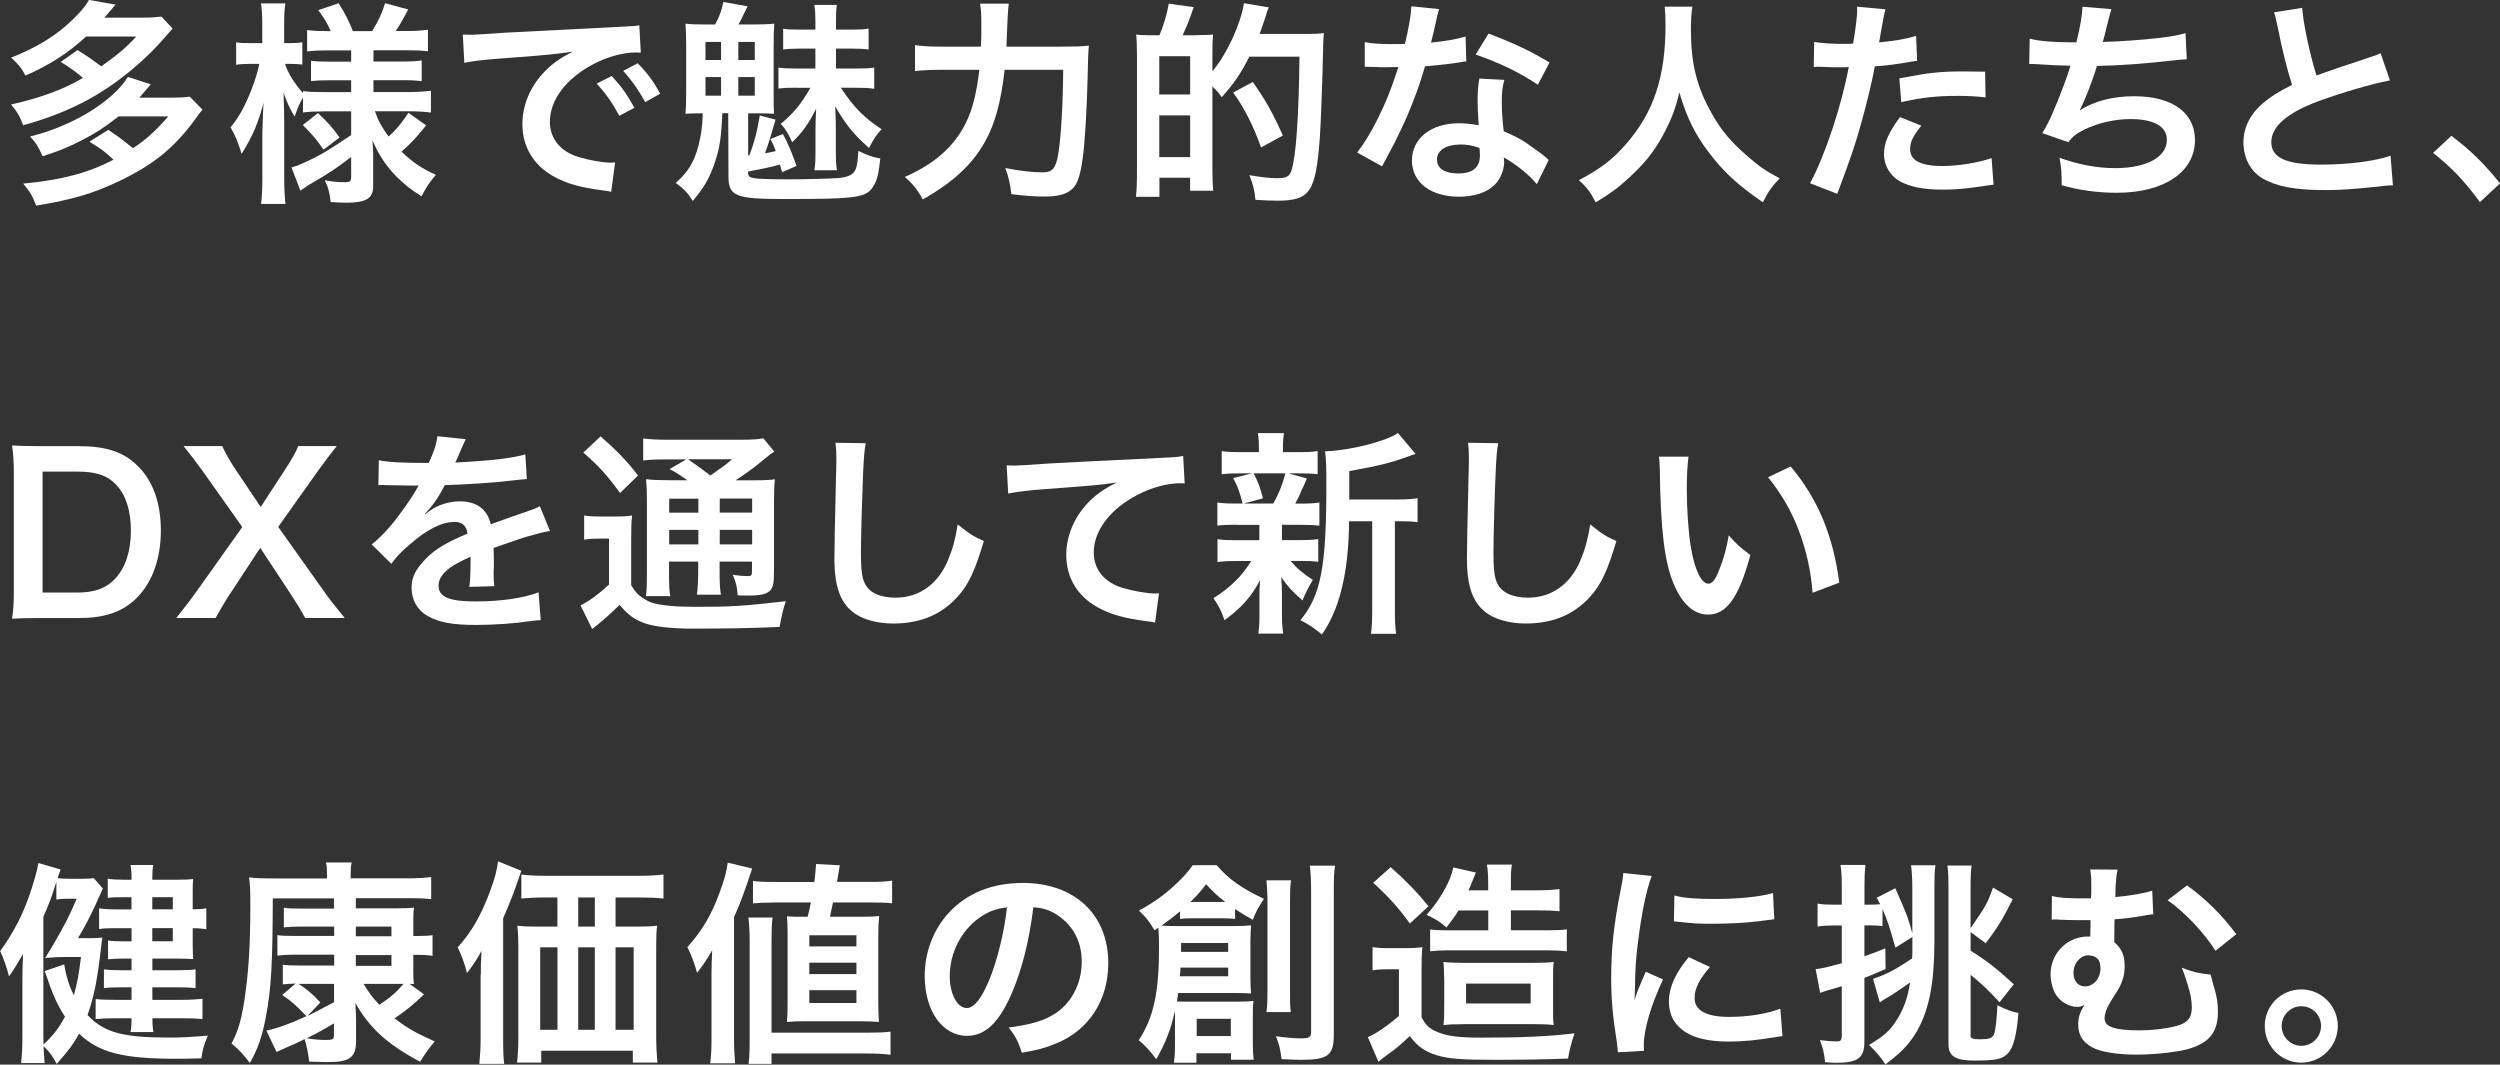
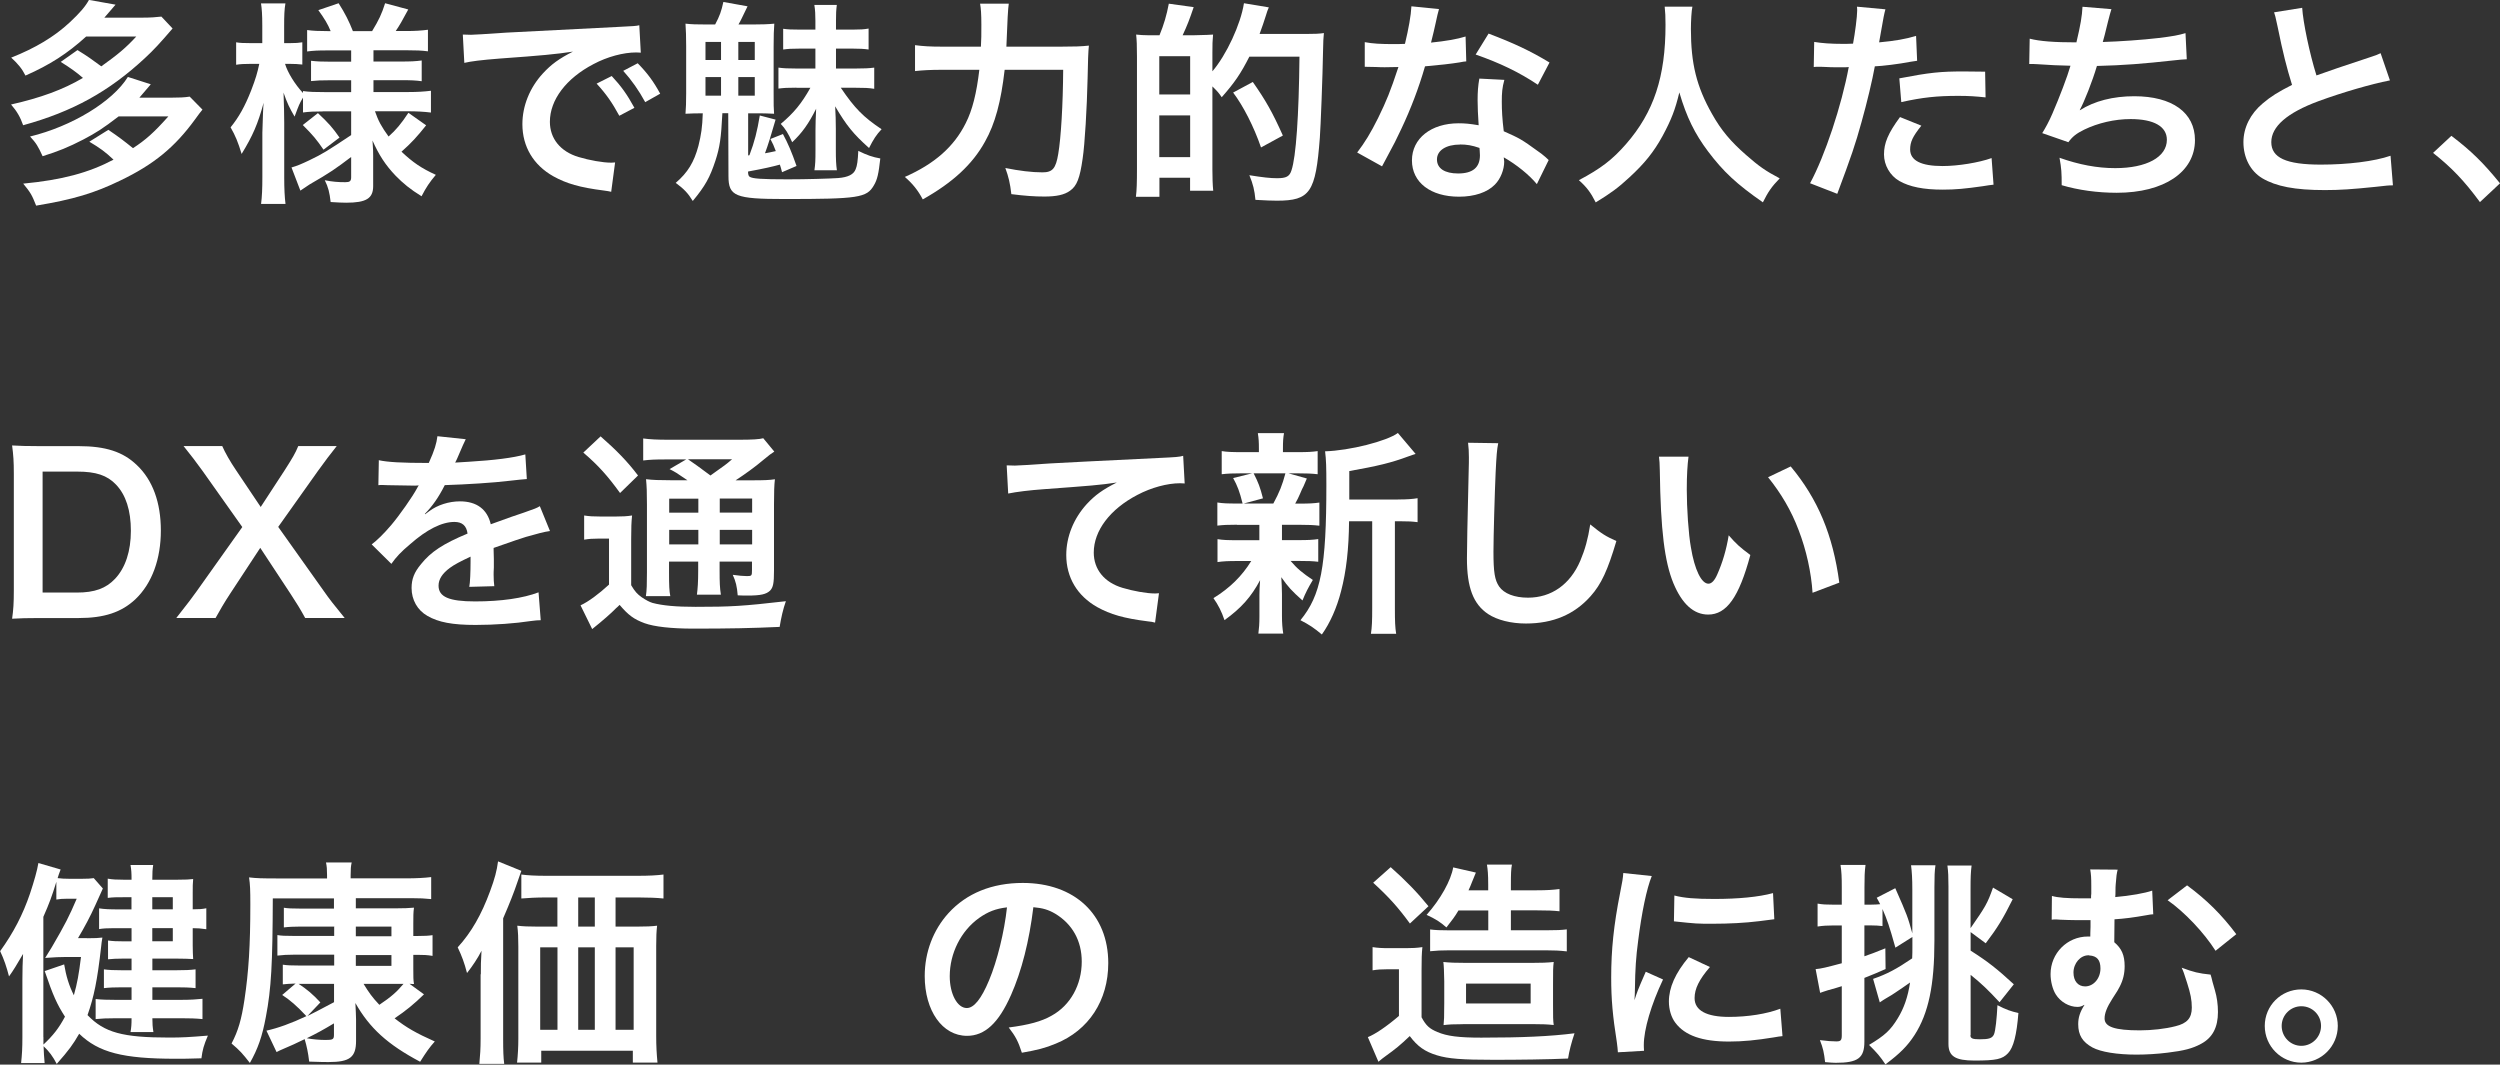
<svg xmlns="http://www.w3.org/2000/svg" id="_レイヤー_1" data-name="レイヤー 1" viewBox="0 0 332.75 141.7">
  <rect x="0" y="0" width="332.75" height="141.7" fill="#333333" stroke="none" />
  <defs>
    <style>
      .cls-1 {
        fill: #fff;
        stroke-width: 0px;
      }
    </style>
  </defs>
  <path class="cls-1" d="m10.32,6.67c1.32.81,1.96,1.27,3.16,2.16,2.21-1.58,3.25-2.44,4.66-3.97h-6.67c-2.5,2.27-4.83,3.77-8.08,5.2-.46-.92-1.01-1.58-1.9-2.39,3.22-1.27,5.75-2.79,7.79-4.69,1.35-1.26,2.07-2.1,2.56-2.99l3.54.63c-.75.89-.89,1.04-1.49,1.73h5.03c1.12,0,1.87-.06,2.56-.14l1.49,1.58c-1.67,1.95-2.5,2.85-3.71,3.97-4.77,4.43-9.6,7.1-16.18,8.91-.37-1.06-.83-1.87-1.61-2.76,3.94-.89,6.93-1.98,9.57-3.54-.86-.75-1.7-1.35-2.96-2.13l2.24-1.58Zm5.46,8.83c-2.1,1.61-2.96,2.16-4.71,3.08-1.96,1.01-3.28,1.55-5.4,2.21-.6-1.32-.86-1.75-1.67-2.62,5.55-1.35,10.98-4.63,13.02-7.93l3.05.98c-.75.89-.89,1.06-1.52,1.78h4.17c1.12,0,1.84-.03,2.53-.14l1.7,1.73c-.37.46-.43.52-.98,1.29-2.7,3.71-5.49,6.01-9.98,8.16-3.45,1.67-6.21,2.5-11.18,3.33-.55-1.41-.75-1.75-1.72-2.93,5.15-.49,8.71-1.44,12.02-3.19-1.12-1.06-1.81-1.55-3.22-2.39l2.53-1.58c1.44.98,2.04,1.44,3.28,2.44,1.67-1.09,2.76-2.04,4.71-4.23h-6.61Z" />
  <path class="cls-1" d="m42.98,14.83c-1.09,0-1.84.03-2.65.14v-1.98c-.49.83-.52.92-1.12,2.53-.66-1.12-1.01-1.84-1.47-3.19.06,1.75.09,3.16.09,4v7.3c0,1.5.06,2.62.17,3.51h-3.25c.12-.92.17-2.07.17-3.51v-5.95c.06-2.16.11-3.51.17-4-.78,2.85-1.44,4.37-2.93,6.81-.46-1.52-.83-2.44-1.47-3.54,1.12-1.38,1.9-2.79,2.73-4.89.63-1.64.83-2.36,1.09-3.56h-1.15c-.86,0-1.41.03-1.93.12v-2.99c.49.09,1.01.11,1.93.11h1.55v-2.3c0-1.49-.06-2.27-.17-2.99h3.25c-.14.81-.17,1.61-.17,2.99v2.3h.78c.78,0,1.12-.03,1.64-.11v2.96c-.55-.06-1.01-.09-1.67-.09h-.63c.34,1.15,1.32,2.73,2.39,3.88v-.26c.81.12,1.64.14,2.93.14h3.48v-1.58h-2.64c-1.5,0-1.84.03-2.7.11v-2.7c.83.09,1.29.12,2.64.12h2.7v-1.5h-3.13c-1.32,0-1.9.03-2.73.14v-2.85c.83.11,1.55.14,2.73.14h.4c-.37-.92-.83-1.67-1.64-2.79l2.7-.92c.86,1.35,1.38,2.39,1.9,3.71h2.56c.92-1.52,1.27-2.27,1.73-3.71l3.08.83c-.75,1.41-1.21,2.21-1.67,2.87h1.41c1.18,0,2.04-.06,2.88-.17v2.87c-.86-.11-1.58-.14-2.85-.14h-4.4v1.5h3.54c1.44,0,2.04-.03,2.88-.14v2.76c-.83-.11-1.38-.14-2.88-.14h-3.54v1.58h4.66c1.18,0,2.13-.06,2.99-.17v2.9c-.95-.12-1.95-.17-2.99-.17h-4.46c.46,1.32.86,2.04,1.81,3.36.98-.86,1.72-1.75,2.64-3.16l2.36,1.67c-1.21,1.52-1.95,2.33-3.28,3.51,1.5,1.41,2.62,2.19,4.57,3.08-.83.98-1.29,1.67-1.9,2.85-1.5-.92-2.47-1.73-3.45-2.73-1.35-1.41-2.24-2.79-3.08-4.69.09,1.29.09,1.52.09,2.07v4c0,1.64-.92,2.21-3.59,2.21-.43,0-1.24-.03-2.07-.09-.14-1.26-.32-1.98-.78-2.9,1.03.2,1.75.26,2.73.26.6,0,.78-.14.78-.66v-2.7c-2.04,1.55-2.82,2.1-5.52,3.65-.23.14-.8.55-1.24.83l-1.18-3.08c.8-.23,1.32-.46,2.36-.95,1.84-.89,2.3-1.18,5.58-3.36v-3.16h-3.77Zm-.66.23c1.41,1.32,1.95,1.93,2.87,3.25l-2.13,1.61c-.95-1.38-1.38-1.9-2.76-3.28l2.01-1.58Z" />
  <path class="cls-1" d="m61.61,4.6c.63.03.95.03,1.09.03q.52,0,4.74-.29c2.1-.11,7.01-.37,14.69-.75,2.36-.12,2.5-.12,2.96-.23l.2,3.65q-.32-.03-.6-.03c-1.72,0-3.85.57-5.69,1.55-3.65,1.9-5.81,4.77-5.81,7.68,0,2.24,1.41,3.97,3.82,4.69,1.41.43,3.25.75,4.28.75.03,0,.29,0,.58-.03l-.52,3.91c-.37-.09-.43-.09-.98-.17-3.16-.4-4.97-.92-6.73-1.9-2.64-1.49-4.11-3.94-4.11-6.93,0-2.44.98-4.86,2.73-6.76,1.09-1.18,2.13-1.96,4-2.9-2.33.35-4.11.52-9.69.92-2.56.2-3.88.37-4.77.58l-.2-3.77Zm19.81,5.52c1.26,1.35,2.04,2.44,3.02,4.23l-2.01,1.06c-.95-1.75-1.75-2.9-3.02-4.28l2.01-1.01Zm4.46,3.48c-.86-1.58-1.81-2.93-2.93-4.17l1.93-1.01c1.29,1.32,2.1,2.41,2.99,4.05l-1.98,1.12Z" />
  <path class="cls-1" d="m95.19,3.25c.6-1.12.83-1.78,1.09-2.99l3.22.58q-.4.8-.81,1.67c-.14.26-.2.43-.4.75h1.81c1.21,0,2.16-.03,2.96-.11-.06.86-.09,1.52-.09,3.02v6.24c0,1.47,0,2.04.06,2.73-.66-.03-1.29-.06-1.95-.06h-1.5v5.61l.17-.03c.69-1.81,1.03-3.19,1.38-5.29l2.1.55c-.52,1.84-1.03,3.48-1.41,4.48.46-.09.72-.12,1.44-.29-.32-.83-.34-.89-.72-1.61l1.67-.66c.69,1.29,1.15,2.36,1.81,4.25l-1.93.83c-.09-.4-.2-.75-.29-1.01-.95.26-2.04.52-4.23.92v.17c.03.32.09.43.2.52.37.26,1.55.35,5.09.35,2.44,0,5.52-.09,6.7-.17,1.35-.11,2.07-.49,2.33-1.18.2-.46.29-1.15.35-2.44,1.18.58,1.9.83,2.93,1.01-.23,2.07-.4,2.82-.86,3.59-.95,1.64-2.04,1.81-11.9,1.81-6.55,0-7.45-.37-7.45-3.05l-.03-8.37h-.78c-.17,3.33-.34,4.51-.92,6.3-.75,2.27-1.35,3.36-3.02,5.38-.63-1.03-1.15-1.58-2.27-2.41,1.61-1.38,2.44-2.76,3.02-4.92.37-1.5.52-2.47.58-4.34-1.04,0-1.55.03-2.3.06.06-.81.09-1.44.09-2.73v-6.27c0-1.29-.03-2.04-.09-2.99.83.09,1.41.11,2.87.11h1.06Zm-1.29,4.74h2.07v-2.41h-2.07v2.41Zm0,4.74h2.07v-2.47h-2.07v2.47Zm4.37-4.74h2.19v-2.41h-2.19v2.41Zm0,4.74h2.19v-2.47h-2.19v2.47Zm7.73-1.06c-1.24,0-1.64.03-2.39.12v-2.79c.69.09,1.21.12,2.39.12h2.53v-2.65h-2.1c-1.12,0-1.5.03-2.19.12v-2.76c.63.09,1.12.11,2.19.11h2.1v-1.15c0-.86-.03-1.44-.14-2.13h2.99c-.09.69-.11,1.21-.11,2.07v1.21h2.27c.95,0,1.47-.03,2.07-.14v2.79c-.6-.09-1.24-.12-2.1-.12h-2.24v2.65h2.62c1.15,0,1.78-.03,2.47-.12v2.82c-.75-.12-1.32-.14-2.47-.14h-1.98c1.87,2.76,3.02,3.91,5.43,5.52-.69.72-1.09,1.35-1.67,2.5-2.1-1.87-3.02-3.02-4.51-5.55.06.92.09,2.16.09,3.02v2.76c0,1.26.03,1.98.14,2.73h-2.99c.12-.86.14-1.29.14-2.67v-2.59c0-.63.03-2.01.09-2.93-1.01,2.01-1.87,3.22-3.19,4.46-.52-1.18-.92-1.81-1.52-2.44,1.75-1.47,2.76-2.7,3.94-4.8h-1.84Z" />
  <path class="cls-1" d="m141.22,6.21c1.72,0,2.73-.03,3.71-.14q-.12,1.12-.17,4.34c-.09,3.94-.37,8.8-.66,10.69-.37,2.64-.78,3.65-1.67,4.28-.75.55-1.81.78-3.42.78-1.32,0-2.59-.09-4.4-.32-.17-1.47-.37-2.3-.8-3.48,1.84.37,3.51.58,4.94.58,1.35,0,1.78-.52,2.1-2.44.37-2.16.63-6.61.66-11.21h-7.79c-.49,4.25-1.26,7.16-2.62,9.57-1.67,3.02-4.28,5.43-8.28,7.68-.63-1.21-1.38-2.13-2.39-2.99,3.94-1.73,6.55-4.02,8.11-7.16.89-1.75,1.44-3.97,1.81-7.1h-5c-1.47,0-2.59.06-3.56.17v-3.45c1.04.14,2.01.2,3.65.2h5.12c.06-1.15.06-1.44.06-2.93,0-1.38-.06-2.21-.17-2.79h3.82q-.14.75-.32,5.72h7.27Z" />
  <path class="cls-1" d="m154.33,4.69c.58-1.41.95-2.67,1.24-4.2l3.31.46c-.58,1.7-.83,2.36-1.47,3.74h1.58c1.41-.03,2.24-.06,2.47-.09q-.03.23-.06.86c0,.06-.03.14-.03,1.61v2.42c1.87-2.18,3.77-6.27,4.2-9.06l3.31.55c-.17.4-.23.55-.4,1.12-.12.43-.58,1.75-.83,2.42h6.12c1.18,0,1.87-.03,2.44-.12q-.09.75-.11,2.27c-.06,3.56-.32,10.21-.43,11.67-.55,7.27-1.29,8.37-5.72,8.37-.69,0-1.41-.03-2.85-.11-.12-1.29-.32-2.1-.81-3.28,1.81.29,2.79.4,3.68.4,1.24,0,1.67-.23,1.93-1.06.6-1.78.98-7.22,1.06-15.12h-6.67c-1.12,2.21-1.95,3.45-3.68,5.4-.43-.63-.52-.72-1.24-1.44v11.04c0,1.06.03,2.04.11,2.85h-3.08v-1.73h-4.08v2.53h-3.13c.11-.86.14-1.93.14-3.71V7.53c0-1.52-.03-2.18-.11-2.93.49.06,1.06.09,1.52.09h1.58Zm-.03,7.88h4.11v-5.09h-4.11v5.09Zm0,8.34h4.11v-5.55h-4.11v5.55Zm13.54-1.29c-.95-2.76-2.36-5.52-3.71-7.3l2.62-1.41c1.73,2.47,2.62,4.05,4,7.13l-2.9,1.58Z" />
  <path class="cls-1" d="m191.53,1.21q-.17.55-.46,1.93c-.14.69-.29,1.26-.6,2.53,1.98-.2,3.48-.46,4.6-.81l.09,3.31c-.32.03-.37.03-.92.14-1.03.17-2.79.37-4.57.52-.83,2.87-1.87,5.61-3.16,8.34-.66,1.41-.92,1.93-2.01,3.94q-.37.69-.55,1.03l-3.31-1.84c1.01-1.32,1.81-2.62,2.79-4.6,1.12-2.3,1.61-3.48,2.7-6.78-1.29.03-1.47.03-1.81.03-.37,0-.55,0-1.15-.03l-1.52-.03v-3.28c1.03.2,2.13.26,3.88.26.34,0,.83,0,1.47-.03.49-2.04.8-3.77.86-5l3.68.37Zm13.02,23.29c-1.03-1.24-2.7-2.59-4.4-3.56.03.26.06.46.06.58,0,1.06-.49,2.3-1.24,3.05-1.01,1.04-2.73,1.61-4.77,1.61-3.79,0-6.27-1.9-6.27-4.83s2.56-4.94,6.21-4.94c.86,0,1.47.06,2.67.26-.09-1.32-.14-2.44-.14-3.31,0-1.12.06-1.95.23-2.9l3.33.17c-.29,1.06-.34,1.73-.34,2.9s.06,2.3.26,3.94c2.07.92,2.36,1.06,4.54,2.65.43.29.55.4,1.01.78q.23.23.43.4l-1.58,3.22Zm-10.21-5.26c-1.87,0-3.08.78-3.08,1.98s1.03,1.87,2.82,1.87c1.95,0,2.9-.81,2.9-2.42,0-.29-.06-.98-.06-.98-1.01-.35-1.7-.46-2.59-.46Zm10.35-7.96c-2.5-1.67-5.06-2.9-8.28-4.02l1.72-2.79c3.39,1.29,5.55,2.3,8.11,3.85l-1.55,2.96Z" />
  <path class="cls-1" d="m225.26.89c-.12.49-.2,1.93-.2,2.96,0,4.63.75,7.68,2.82,11.33,1.21,2.16,2.5,3.68,4.54,5.46,1.7,1.49,2.56,2.1,4.46,3.1-1.09,1.12-1.55,1.81-2.24,3.19-3.51-2.44-5.26-4.08-7.3-6.78-1.75-2.33-2.85-4.54-3.82-7.85-.55,2.3-1.06,3.62-2.24,5.81-1.15,2.1-2.39,3.65-4.43,5.52-1.49,1.38-2.44,2.07-4.46,3.31-.66-1.32-1.21-2.04-2.24-2.96,2.93-1.55,4.46-2.73,6.27-4.8,3.71-4.25,5.26-8.97,5.26-15.87,0-1.12-.03-1.64-.11-2.42h3.71Z" />
  <path class="cls-1" d="m241.47,5.58c1.04.17,2.19.26,3.85.26.35,0,.66,0,1.32-.03.26-1.38.55-3.59.55-4.4,0-.11,0-.29-.03-.52l3.79.35q-.2.66-.55,2.76c-.14.8-.17.98-.29,1.64,2.13-.2,3.48-.43,4.92-.86l.14,3.31q-.23.03-.92.14c-1.47.29-3.77.57-4.71.6-.32,1.78-1.04,4.83-1.78,7.45-.83,2.99-1.32,4.43-3.22,9.52l-3.62-1.41c1.98-3.65,4.2-10.35,5.15-15.47-.2.03-.32.03-.37.03h-1.67c-.14,0-.43,0-.92-.03-.52-.03-.92-.03-1.15-.03-.14,0-.29,0-.55.03l.06-3.33Zm14.26,11.15c-1.15,1.44-1.49,2.16-1.49,3.16,0,1.47,1.44,2.21,4.31,2.21,2.1,0,4.86-.46,6.53-1.06l.26,3.54c-.52.06-.75.09-1.41.2-2.39.34-3.65.46-5.35.46-2.56,0-4.4-.37-5.78-1.15-1.24-.72-2.04-2.1-2.04-3.54,0-1.52.55-2.82,2.13-4.97l2.85,1.15Zm8.54-3.77c-1.38-.14-2.18-.2-3.62-.2-2.85,0-4.74.2-7.59.83l-.26-3.16c4.08-.78,5.46-.92,8.57-.92.78,0,1.03,0,2.85.03l.06,3.42Z" />
  <path class="cls-1" d="m270.16,5.15c1.32.34,3.25.49,6.21.49.55-2.3.75-3.51.81-4.74l3.85.32q-.17.52-.46,1.67-.52,2.16-.69,2.7c2.18-.06,5.43-.29,7.33-.52,2.13-.26,2.67-.37,3.68-.66l.17,3.48c-.66.03-.92.06-1.67.14-4.17.46-6.7.66-10.29.75-.6,2.04-1.7,4.8-2.27,5.84v.06c1.93-1.24,4.43-1.87,7.24-1.87,5.06,0,8.08,2.18,8.08,5.84,0,4.25-4.11,7.01-10.41,7.01-2.56,0-5.09-.35-7.33-1.01,0-1.64-.03-2.21-.29-3.65,2.59.92,5,1.38,7.42,1.38,4.17,0,6.87-1.47,6.87-3.77,0-1.78-1.73-2.76-4.83-2.76-2.13,0-4.34.52-6.18,1.41-1.06.52-1.58.95-2.1,1.67l-3.48-1.21c.43-.69.92-1.58,1.35-2.59.95-2.19,2.01-4.97,2.41-6.38-1.52-.03-2.82-.09-4.34-.2-.4-.03-.69-.03-.92-.03h-.23l.06-3.36Z" />
  <path class="cls-1" d="m306.42,1.04c.12,1.93.98,6.07,1.9,9q1.87-.69,7.45-2.53c.52-.17.66-.23,1.09-.43l1.24,3.62c-2.5.49-6.27,1.58-9.49,2.76-4.2,1.55-6.3,3.39-6.3,5.46s1.96,2.99,6.58,2.99c3.59,0,7.13-.43,9.29-1.18l.32,3.94c-.63,0-.78.03-2.33.2-3.1.32-4.71.43-6.73.43-4,0-6.5-.49-8.34-1.58-1.58-.95-2.5-2.73-2.5-4.8,0-1.93.92-3.77,2.56-5.15,1.12-.95,2.04-1.52,3.91-2.47-.72-2.33-1.21-4.25-1.93-7.79-.29-1.38-.32-1.44-.46-1.87l3.74-.6Z" />
  <path class="cls-1" d="m326.28,18.08c2.65,2.01,4.25,3.59,6.47,6.32l-2.67,2.5c-2.1-2.85-3.74-4.57-6.24-6.55l2.44-2.27Z" />
  <path class="cls-1" d="m1.84,63.03c0-1.61-.06-2.47-.23-3.74,1.15.06,1.84.09,3.65.09h5.2c3.59,0,5.92.75,7.76,2.53,2.1,1.98,3.19,4.97,3.19,8.71s-1.15,7.01-3.39,9.14c-1.84,1.73-4.14,2.5-7.53,2.5h-5.23c-1.75,0-2.47.03-3.65.09.17-1.18.23-2.07.23-3.79v-15.52Zm8.39,15.84c2.36,0,3.88-.55,5.09-1.84,1.38-1.47,2.1-3.68,2.1-6.38s-.66-4.77-1.98-6.15c-1.18-1.24-2.67-1.73-5.17-1.73h-4.6v16.1h4.57Z" />
  <path class="cls-1" d="m40.62,82.26c-.57-1.06-1.21-2.1-1.93-3.19l-4.05-6.15-4.02,6.12c-.69,1.04-1.41,2.27-1.93,3.22h-5.23c1.7-2.16,2.1-2.7,2.7-3.54l6.09-8.57-5.29-7.47c-.78-1.09-1.64-2.21-2.53-3.31h5.15c.37.86,1.06,2.07,1.84,3.22l3.28,4.89,3.19-4.89c1.06-1.67,1.41-2.24,1.81-3.22h5.12c-.8,1.01-1.64,2.1-2.5,3.31l-5.29,7.45,6.09,8.57c.66.95,1.35,1.84,2.76,3.56h-5.26Z" />
  <path class="cls-1" d="m50.4,61.25c1.18.26,3.02.37,6.67.37.78-1.72,1.03-2.59,1.15-3.56l3.77.4q-.17.29-1.15,2.59c-.14.32-.2.4-.26.52q.23-.03,1.81-.11c3.33-.2,5.95-.52,7.53-.98l.2,3.28q-.8.06-2.27.23c-2.1.26-5.75.49-8.65.58-.83,1.64-1.64,2.79-2.65,3.82l.03.06q.2-.14.58-.43c1.06-.8,2.59-1.29,4.05-1.29,2.24,0,3.65,1.06,4.11,3.05,2.21-.81,3.68-1.32,4.4-1.55,1.55-.55,1.67-.58,2.13-.86l1.35,3.31c-.81.11-1.67.35-3.19.78-.4.11-1.84.6-4.31,1.47v.32q.03.75.03,1.15v1.15c-.03.49-.03.75-.03.95,0,.63.03,1.03.09,1.52l-3.33.09c.11-.52.17-1.98.17-3.33v-.69c-1.41.66-2.16,1.06-2.76,1.5-1.01.75-1.5,1.52-1.5,2.36,0,1.49,1.38,2.1,4.86,2.1s6.41-.43,8.45-1.21l.29,3.71c-.49,0-.63.03-1.32.11-2.07.32-4.83.52-7.36.52-3.05,0-4.94-.35-6.41-1.21-1.32-.75-2.1-2.13-2.1-3.71,0-1.18.35-2.1,1.27-3.19,1.29-1.61,2.93-2.7,6.18-4.05-.14-1.06-.72-1.55-1.75-1.55-1.67,0-3.68,1.01-5.89,2.96-1.21,1.01-1.87,1.72-2.5,2.62l-2.62-2.59c.75-.57,1.58-1.38,2.59-2.56,1.12-1.32,2.87-3.82,3.45-4.92q.11-.23.23-.37c-.12,0-.49.03-.49.03-.46,0-2.99-.06-3.62-.06q-.55-.03-.81-.03c-.09,0-.26,0-.46.03l.06-3.28Z" />
  <path class="cls-1" d="m77.74,68.61c.72.11,1.21.14,2.19.14h2.01c.86,0,1.52-.03,2.19-.14-.09.89-.12,1.58-.12,3.13v6.15c.49.83.8,1.18,1.41,1.61.55.37,1.03.63,1.44.75,1.32.35,3.1.52,5.72.52,4.69,0,6.27-.09,12.02-.75-.37,1.04-.63,2.19-.83,3.42-3.77.17-6.67.23-11.5.23-2.93,0-5.2-.26-6.47-.72-1.41-.52-2.16-1.06-3.33-2.44-.2.2-.35.35-.46.43q-1.01,1.04-3.19,2.79l-1.55-3.16c1.06-.49,2.42-1.5,3.79-2.76v-6.12h-1.47c-.72,0-1.18.03-1.84.14v-3.22Zm2.21-10.52c2.07,1.81,3.59,3.36,4.97,5.2l-2.39,2.33c-1.67-2.3-2.87-3.65-4.89-5.38l2.3-2.16Zm11.56,5.84c-1.55-1.06-1.61-1.09-2.39-1.49l2.21-1.29h-2.73c-1.41,0-2.07.03-2.99.14v-2.93c.92.12,1.81.17,3.42.17h9.31c1.81,0,2.73-.06,3.25-.2l1.47,1.78c-.46.29-.6.4-1.44,1.09-1.15.98-2.56,1.98-3.71,2.73h2.3c1.44,0,2.24-.03,2.93-.14-.09.78-.12,1.72-.12,3.33v8.85c0,1.64-.11,2.21-.52,2.64-.52.49-1.24.66-3.02.66-.26,0-.75,0-1.29-.03-.09-1.15-.26-1.87-.66-2.73.78.11,1.44.17,1.9.17.63,0,.66-.06.66-.81v-1.12h-4.31v1.21c0,1.58.03,2.3.17,3.19h-3.19c.11-.83.17-1.7.17-3.19v-1.21h-3.88v1.47c0,1.7.03,2.44.17,3.13h-3.25c.12-.78.14-1.67.14-3.13v-9.08c0-1.67-.03-2.39-.12-3.36.89.11,1.73.14,3.22.14h2.27Zm-2.44,2.44v1.87h3.88v-1.87h-3.88Zm0,6.09h3.88v-1.93h-3.88v1.93Zm2.5-11.33c1.04.72,1.29.89,2.99,2.16,2.04-1.44,2.07-1.47,2.88-2.16h-5.86Zm4.23,7.1h4.31v-1.87h-4.31v1.87Zm4.31,2.3h-4.31v1.93h4.31v-1.93Z" />
-   <path class="cls-1" d="m115.23,59c-.17.83-.23,1.67-.35,3.88-.11,2.67-.29,8.51-.29,10.55,0,2.73.17,3.77.75,4.63.66.95,2.04,1.49,3.85,1.49,3.1,0,5.61-1.75,6.96-4.92.63-1.5,1.01-2.85,1.32-4.83,1.55,1.26,2.07,1.58,3.48,2.21-1.15,3.88-2.01,5.75-3.42,7.33-2.16,2.44-5,3.65-8.62,3.65-1.98,0-3.82-.46-5.03-1.26-1.98-1.32-2.82-3.54-2.82-7.39,0-1.5.06-4.37.23-11.59.03-.86.03-1.47.03-1.87,0-.8-.03-1.21-.12-1.95l4.02.06Z" />
  <path class="cls-1" d="m134,61.94c.63.03.95.03,1.09.03q.52,0,4.74-.29c1.61-.09,6.38-.34,14.34-.72,2.36-.11,2.79-.14,3.31-.29l.2,3.68q-.32-.03-.6-.03c-1.73,0-3.85.58-5.69,1.55-3.65,1.9-5.81,4.77-5.81,7.68,0,2.24,1.41,3.97,3.82,4.69,1.41.43,3.25.75,4.28.75.03,0,.29,0,.58-.03l-.52,3.91c-.34-.09-.49-.12-.98-.17-3.16-.4-4.97-.92-6.73-1.9-2.65-1.5-4.11-3.94-4.11-6.93,0-2.44.98-4.86,2.73-6.78,1.09-1.18,2.13-1.93,4-2.87-2.33.35-3.45.43-9.69.89-1.93.14-3.65.35-4.77.58l-.2-3.74Z" />
  <path class="cls-1" d="m164.65,69.84c-1.21,0-1.87.03-2.62.12v-3.08c.72.12,1.32.14,2.67.14h.69c-.4-1.61-.69-2.36-1.26-3.39l2.53-.63h-1.35c-1.26,0-1.93.03-2.7.12v-3.08c.72.12,1.38.14,2.76.14h2.19v-.43c0-.98-.03-1.38-.14-2.1h3.48c-.11.69-.14,1.06-.14,2.1v.43h1.95c1.35,0,1.93-.03,2.67-.14v3.08c-.78-.09-1.47-.12-2.7-.12h-1.18l2.44.69q-.17.37-.43,1.01-.17.29-.49,1.06c-.2.49-.32.69-.63,1.27h.57c1.29,0,1.9-.03,2.65-.14v3.08c-.81-.09-1.41-.12-2.65-.12h-2.33v2.04h2.21c1.24,0,1.87-.03,2.62-.14v3.02c-.75-.09-1.41-.11-2.62-.11h-1.06c.86,1.01,1.58,1.61,2.96,2.53-.63,1.06-.95,1.67-1.38,2.73-1.44-1.29-1.9-1.78-2.82-3.1q.03.37.06,1.12c0,.09.03.98.03,1.12v2.88c0,1.01.06,1.7.17,2.39h-3.31c.09-.66.14-1.35.14-2.27v-2.88c0-.55.03-1.29.09-1.96-1.18,2.21-2.5,3.71-4.74,5.32-.4-1.18-.81-1.98-1.47-2.93,2.19-1.35,3.79-2.93,5.03-4.94h-1.87c-1.24,0-1.84.03-2.62.14v-3.05c.75.12,1.32.14,2.67.14h2.9v-2.04h-2.99Zm2.21-6.84c.63,1.24.86,1.84,1.24,3.33l-2.56.69h3.94c.81-1.5,1.18-2.42,1.61-4.02h-4.23Zm19.2,3.48c1.27,0,1.98-.06,2.62-.17v3.19c-.72-.09-1.18-.12-2.3-.12h-.72v11.59c0,1.73.03,2.53.17,3.39h-3.36c.14-.89.17-1.72.17-3.39v-11.59h-3.08c-.03,3.65-.37,6.67-1.06,9.29-.57,2.24-1.47,4.25-2.56,5.78-1.15-.95-1.64-1.27-2.85-1.9,2.73-3.33,3.45-7.1,3.45-18,0-2.42-.03-3.33-.17-4.48,3.25-.09,8.22-1.35,9.69-2.44l2.36,2.79c-.32.09-.43.14-.95.32-2.3.86-4.11,1.29-7.88,1.96v3.79h6.47Z" />
  <path class="cls-1" d="m199.41,59c-.17.83-.23,1.67-.34,3.88-.12,2.67-.29,8.51-.29,10.55,0,2.73.17,3.77.75,4.63.66.95,2.04,1.49,3.85,1.49,3.1,0,5.61-1.75,6.96-4.92.63-1.5,1.01-2.85,1.32-4.83,1.55,1.26,2.07,1.58,3.48,2.21-1.15,3.88-2.01,5.75-3.42,7.33-2.16,2.44-5,3.65-8.62,3.65-1.98,0-3.82-.46-5.03-1.26-1.98-1.32-2.82-3.54-2.82-7.39,0-1.5.06-4.37.23-11.59.03-.86.03-1.47.03-1.87,0-.8-.03-1.21-.11-1.95l4.02.06Z" />
  <path class="cls-1" d="m224.74,60.79c-.14,1.06-.23,2.47-.23,4.37,0,2.5.23,5.95.55,7.7.49,2.99,1.41,4.83,2.33,4.83.43,0,.83-.43,1.18-1.24.69-1.55,1.21-3.28,1.52-5.2,1.01,1.15,1.47,1.58,2.88,2.62-1.5,5.61-3.16,7.93-5.61,7.93-1.93,0-3.48-1.41-4.63-4.17-1.18-2.88-1.7-7.04-1.81-15.01-.03-1.01-.03-1.21-.11-1.84h3.94Zm13.6,1.29c3.62,4.34,5.63,9.14,6.47,15.47l-3.56,1.35c-.17-2.7-.83-5.69-1.84-8.31-.98-2.62-2.36-4.94-4.08-7.07l3.02-1.44Z" />
  <path class="cls-1" d="m11.56,124.88c1.03,0,1.61-.03,2.07-.09-.09.55-.12.69-.17,1.24-.52,4.57-.95,6.61-1.81,9.08,2.24,2.33,4.66,2.99,10.9,2.99,1.67,0,2.7-.06,5.12-.26-.55,1.29-.72,1.9-.86,3.02-1.73.06-2.44.06-3.42.06-7.04,0-10.26-.83-12.85-3.33-.83,1.44-1.35,2.16-2.99,4.02-.52-1.01-1.01-1.67-1.75-2.36.03,1.06.06,1.18.14,2.24h-3.13c.12-1.12.17-2.01.17-3.45v-7.56c0-1.47.03-2.24.09-3.51-.86,1.47-1.29,2.19-1.87,2.99-.32-1.24-.66-2.27-1.18-3.36,1.78-2.47,3.02-4.86,3.97-7.65.57-1.73.95-3.05,1.12-4.08l2.96.86c-.2.52-.29.78-.4,1.15.43.06,1.01.09,1.67.09h1.44c.92,0,1.27-.03,1.7-.09l1.21,1.38q-.14.29-1.01,2.24c-.66,1.47-1.44,2.93-2.3,4.37h1.21Zm-5.78,13.17v.98c1.29-1.21,2.04-2.16,2.87-3.71-1.06-1.64-1.58-2.79-2.7-6.07l2.59-.89c.26,1.55.63,2.79,1.29,4.11.46-1.64.66-2.76.95-5.09h-2.24c-.66,0-1.21.03-2.04.09l-.49.03.89-1.44c1.78-3.05,2.3-4.08,3.31-6.44h-1.27c-.6,0-1.01.03-1.44.11v-2.36c-.55,1.81-.95,2.9-1.73,4.66v16.01Zm11.73-18.63h-1.04c-1.03,0-1.38,0-2.13.09v-2.56c.63.11,1.15.14,2.13.14h1.04c0-.92-.03-1.32-.14-1.96h3.02c-.09.6-.12.98-.12,1.96h3.31c1.09,0,1.67-.03,2.13-.09-.06.58-.06.95-.06,1.93v2.1c.83,0,1.26-.03,1.81-.14v2.79c-.81-.11-1.09-.14-1.81-.14v2.3c0,.8.03,1.26.06,1.81-.6-.03-1.29-.06-2.21-.06h-3.22v1.55h3.19c1.18,0,1.84-.03,2.56-.12v2.5c-.81-.09-1.58-.11-2.59-.11h-3.16v1.67h3.91c1.12,0,2.01-.06,2.76-.14v2.7c-.92-.09-1.73-.11-2.76-.11h-3.91c0,.72.03,1.15.14,1.84h-3.05c.11-.63.14-.98.14-1.84h-2.16c-1.18,0-1.75.03-2.62.11v-2.67c.78.09,1.58.11,2.62.11h2.16v-1.67h-1.29c-.95,0-1.75.03-2.39.11v-2.5c.63.09,1.32.12,2.39.12h1.29v-1.55h-1.18c-.83,0-1.32.03-1.95.09v-2.5c.66.09,1.15.11,2.01.11h1.12v-1.75h-2.42c-.8,0-1.38.03-1.9.12v-2.76c.72.11,1.35.14,2.73.14h1.58v-1.61Zm5.49,1.61v-1.61h-2.73v1.61h2.73Zm-2.73,4.25h2.73v-1.75h-2.73v1.75Z" />
  <path class="cls-1" d="m44.45,123.33h-4.57c-.72,0-1.47.03-2.1.11v-2.62c.55.09,1.06.11,2.07.11h4.6v-1.35h-8.14c-.03,8.71-.2,11.99-.92,15.75-.49,2.64-1.06,4.25-2.13,6.15-1.01-1.29-1.32-1.64-2.44-2.59.89-1.7,1.32-3.19,1.72-5.84.55-3.68.78-7.16.78-12.65,0-1.98-.03-2.65-.17-3.62.92.12,1.84.14,3.68.14h6.7v-.46c0-.75-.03-1.15-.14-1.67h3.42c-.11.49-.14.89-.14,1.72v.4h7.36c1.35,0,2.5-.06,3.36-.17v2.93c-.86-.09-1.52-.12-2.53-.12h-7.5v1.35h5.35c1.12,0,1.67-.03,2.39-.09-.09.63-.09,1.15-.09,2.13v1.64h.55c1.01,0,1.47-.03,2.01-.11v2.76c-.69-.12-1.21-.14-2.04-.14h-.52v1.84c0,1.18,0,1.47.09,2.04-.29,0-.37,0-.6-.03l1.93,1.41c-1.32,1.29-2.41,2.18-3.91,3.19,1.58,1.24,2.88,1.98,5.35,3.08-.72.81-1.12,1.38-1.95,2.7-4.34-2.3-6.73-4.48-8.62-7.82q.03.46.06,1.24c0,.14.03.63.03.95v2.85c0,2.18-.83,2.82-3.65,2.82-.58,0-.89,0-2.59-.06-.14-1.21-.32-2.04-.6-2.99q-1.52.75-2.82,1.29c-.32.12-.63.29-.92.43l-1.35-2.85c1.47-.32,3.33-.98,5.32-1.93-1.32-1.41-2.13-2.1-3.22-2.82l1.78-1.52c-.89.03-1.21.06-1.7.11v-2.62c.55.09,1.18.11,2.1.11h4.74v-1.44h-5.43c-.86,0-1.29.03-2.13.12v-2.73c.58.09.92.11,2.07.11h5.49v-1.29Zm-4.71,7.62c1.03.66,1.93,1.41,2.9,2.47l-1.72,1.81q.95-.46,3.54-1.84v-2.44h-4.71Zm4.71,5.26c-1.49.89-2.27,1.32-3.62,1.98.69.14,1.75.23,2.53.23.95,0,1.09-.09,1.09-.69v-1.52Zm7.65-11.59v-1.29h-4.74v1.29h4.74Zm-4.74,3.94h4.74v-1.44h-4.74v1.44Zm1.03,2.39c.72,1.18,1.15,1.78,2.1,2.79,1.58-1.06,2.3-1.7,3.22-2.79h-5.32Z" />
  <path class="cls-1" d="m64,129.68c0-1.18,0-1.7.09-3.13-.52,1.01-1.18,2.01-1.93,2.96-.37-1.41-.66-2.18-1.24-3.42,1.81-1.98,3.16-4.34,4.31-7.47.63-1.7.89-2.7,1.06-3.97l3.1,1.26c-.23.66-.32.92-.55,1.58q-.6,1.81-1.87,4.74v16.04c0,1.58.03,2.47.14,3.33h-3.31c.11-1.15.17-2.01.17-3.36v-8.57Zm20.87-6.35c1.09,0,1.9-.03,2.59-.12-.09.78-.12,1.52-.12,2.7v11.93c0,1.44.06,2.41.17,3.59h-3.28v-1.58h-12.19v1.58h-3.22c.11-.98.17-2.1.17-3.16v-12.3c0-1.03-.03-1.93-.14-2.76.8.09,1.47.12,2.64.12h2.7v-3.88h-1.41c-1.41,0-2.47.06-3.39.14v-3.19c.83.11,1.84.17,3.39.17h12.02c1.61,0,2.65-.06,3.51-.17v3.19c-.83-.09-1.98-.14-3.39-.14h-2.99v3.88h2.93Zm-12.97,2.76v10.98h2.3v-10.98h-2.3Zm7.27-6.64h-2.21v3.88h2.21v-3.88Zm-2.21,17.62h2.21v-10.98h-2.21v10.98Zm4.97,0h2.41v-10.98h-2.41v10.98Z" />
-   <path class="cls-1" d="m94.7,129.68c0-1.09.03-1.78.09-3.19-.86,1.47-1.27,2.04-2.01,2.99-.32-1.18-.75-2.33-1.29-3.42,1.9-2.1,3.19-4.25,4.25-7.16.66-1.75.95-2.76,1.12-4.08l3.25.78q-1.35,4.2-2.41,6.47v16.13c0,1.29.06,2.24.14,3.33h-3.31c.14-1.18.17-1.98.17-3.36v-8.48Zm4.94,11.9c.12-.98.14-1.84.14-3.56v-12.65c0-1.44-.06-2.39-.17-3.25h3.22c-.11.86-.14,1.81-.14,3.28v12.05h12.68c1.47,0,2.27-.03,3.16-.14v3.08c-.98-.12-1.87-.17-3.19-.17h-12.65v1.38h-3.05Zm3.28-21.45c-1.18,0-1.84.03-2.7.11v-2.99c.78.12,1.55.14,3.05.14h5.12c.12-1.01.14-1.27.23-2.39l3.16.17q-.26,1.47-.37,2.21h4.34c1.41,0,2.04-.03,2.99-.17v3.02c-.86-.09-1.67-.11-2.64-.11h-5.23q-.17.83-.4,1.9h4.11c1.24,0,1.84-.03,2.44-.09-.09.92-.12,1.47-.12,2.82v8.71c0,1.18.03,1.7.09,2.56-1.06-.06-1.58-.09-2.44-.09h-7.39c-.86,0-1.32,0-2.42.09.06-.69.09-1.38.09-2.27v-9.43c0-1.12-.03-1.84-.09-2.36.66.06,1.12.06,2.33.06h.43c.2-.8.29-1.18.43-1.9h-5Zm4.8,5.84h6.27v-1.49h-6.27v1.49Zm0,3.68h6.27v-1.52h-6.27v1.52Zm0,3.85h6.27v-1.7h-6.27v1.7Z" />
  <path class="cls-1" d="m134.55,132.47c-1.64,3.71-3.48,5.4-5.84,5.4-3.28,0-5.63-3.33-5.63-7.96,0-3.16,1.12-6.12,3.16-8.37,2.41-2.65,5.81-4.02,9.89-4.02,6.9,0,11.38,4.2,11.38,10.67,0,4.97-2.59,8.94-6.99,10.72-1.38.58-2.5.86-4.51,1.21-.49-1.52-.83-2.16-1.75-3.36,2.64-.34,4.37-.8,5.72-1.58,2.5-1.38,4-4.11,4-7.19,0-2.76-1.24-5-3.54-6.38-.89-.52-1.64-.75-2.9-.86-.55,4.51-1.55,8.48-2.99,11.73Zm-4.23-10.29c-2.41,1.72-3.91,4.69-3.91,7.76,0,2.36,1.01,4.23,2.27,4.23.95,0,1.93-1.21,2.96-3.68,1.09-2.59,2.04-6.47,2.39-9.72-1.49.17-2.53.58-3.71,1.41Z" />
-   <path class="cls-1" d="m156.4,135.43c0-.37,0-.55-.03-.83-.52,2.39-1.24,4.23-2.47,6.38-.81-1.09-1.47-1.81-2.33-2.53,1.98-3.02,2.7-6.32,2.7-12.42,0-1.15-.03-1.7-.09-2.56-.17.12-.26.17-.52.35-.69-1.18-1.09-1.7-2.07-2.62,2.13-1.18,3.31-2.04,4.77-3.39,1.12-1.04,1.75-1.73,2.39-2.65h3.19c1.58,1.84,3.28,3.05,6.3,4.48-.75,1.09-1.06,1.67-1.49,2.79-1.18-.66-1.64-.95-2.36-1.44v1.32c-.52-.06-.98-.09-1.64-.09h-4.02c-.86,0-1.18.03-1.67.09v-1.01c-.92.78-1.84,1.47-2.47,1.9.89.06,1.32.06,2.36.06h7.3c1.03,0,1.47-.03,2.27-.09-.06.63-.09,1.29-.09,2.16v4.74c0,1.01.03,1.55.09,2.16-.8-.03-1.21-.06-1.98-.06h-7.73c-.06.55-.11.81-.17,1.12.49.03.83.03,1.52.03h6.7c.78,0,1.32-.03,1.98-.09-.09.72-.09,1.18-.09,2.1v3.42c0,.98.03,1.61.11,2.3h-3.02v-.86h-4.6v1.26h-2.99c.09-.66.14-1.32.14-2.3v-3.74Zm.72-6.64c0,.43-.03.6-.09,1.15h6.44v-1.15h-6.35Zm6.35-2.1v-1.18h-6.27v1.18h6.27Zm-.8-6.64h.4c-1.15-.92-1.55-1.29-2.53-2.36-.83,1.06-1.18,1.47-2.1,2.36h4.23Zm-3.39,17.85h4.54v-2.3h-4.54v2.3Zm12.56-20.73c-.12.75-.14,1.52-.14,2.99v11.5c0,1.72,0,2.27.11,3.05h-3.25c.12-.83.14-1.44.14-3.08v-11.41c0-1.41-.06-2.24-.14-3.05h3.28Zm5.86-1.96c-.14.81-.17,1.73-.17,3.48v19.06c0,2.7-.78,3.31-4.28,3.31-.63,0-.72,0-2.67-.09-.2-1.47-.32-1.95-.75-3.05,1.09.17,2.5.29,3.36.29,1.06,0,1.32-.17,1.32-.89v-18.54c0-1.73-.06-2.65-.17-3.56h3.36Z" />
  <path class="cls-1" d="m182.68,126.06c.75.11,1.21.14,2.3.14h2.16c.83,0,1.44-.03,2.18-.14-.09.86-.11,1.61-.11,3.13v6.21c.6,1.12,1.06,1.52,2.1,1.96,1.29.55,2.85.75,5.84.75,5.46,0,9.2-.17,12.42-.58q-.63,1.87-.86,3.36c-2.59.12-6.7.17-9.86.17-4.28,0-6.09-.14-7.59-.6-1.61-.49-2.59-1.18-3.62-2.56-1.27,1.21-1.87,1.7-3.22,2.67-.26.17-.6.46-.95.75l-1.41-3.28c.95-.37,2.5-1.41,4.14-2.82v-6.21h-1.58c-.72,0-1.27.03-1.93.14v-3.1Zm2.42-10.64c2.04,1.81,3.54,3.36,5.03,5.2l-2.47,2.3c-1.58-2.16-2.82-3.54-4.89-5.43l2.33-2.07Zm9.03,5.75c-.49.83-.78,1.21-1.61,2.27-.86-.75-1.44-1.12-2.64-1.67,1.87-2.1,3.25-4.6,3.54-6.32l3.02.69c-.03.09-.4.98-.52,1.27-.14.4-.26.63-.46,1.09h2.62v-.75c0-1.38-.06-2.01-.17-2.67h3.33c-.12.6-.14,1.26-.14,2.67v.75h3.39c1.44,0,2.24-.06,3.08-.17v2.96c-.86-.09-1.64-.12-2.96-.12h-3.51v2.65h4.77c1.32,0,1.96-.03,2.67-.12v2.93c-.95-.11-1.73-.14-2.67-.14h-13.08c-.86,0-1.61.03-2.44.12v-2.9c.69.09,1.35.12,2.59.12h5.15v-2.65h-3.94Zm.57,15.15c-1.29,0-1.81.03-2.56.12.06-.69.09-.92.09-2.96v-2.88q-.03-1.95-.12-2.56c.83.09,1.67.12,3.1.12h8.6c1.32,0,2.19-.03,2.99-.12-.09.72-.09,1.18-.09,2.93v2.7c0,1.72,0,2.1.09,2.76-.86-.09-1.49-.12-2.85-.12h-9.26Zm.43-2.76h8.6v-2.64h-8.6v2.64Z" />
  <path class="cls-1" d="m215.34,140.06c-.03-.52-.06-.69-.14-1.35-.55-3.48-.75-5.69-.75-8.6,0-3.71.34-6.99,1.18-11.24.32-1.61.37-1.9.43-2.67l3.79.4c-.69,1.7-1.35,4.92-1.81,8.6-.29,2.16-.4,3.85-.43,6.35,0,.63-.03.86-.06,1.58.32-1.01.37-1.21,1.5-3.79l2.3,1.03c-1.58,3.33-2.56,6.67-2.56,8.71,0,.17,0,.4.03.78l-3.48.2Zm12.25-11.35c-1.44,1.67-2.04,2.9-2.04,4.14,0,1.64,1.58,2.5,4.57,2.5,2.53,0,5.03-.4,6.84-1.09l.29,3.65c-.4.03-.52.06-1.18.17-2.3.37-4.05.55-5.95.55-3.56,0-5.86-.8-7.13-2.5-.55-.72-.86-1.78-.86-2.82,0-1.87.86-3.79,2.64-5.92l2.82,1.32Zm-4.74-9.52c1.29.34,2.82.46,5.32.46,3.19,0,5.92-.26,7.82-.78l.17,3.48c-.23.03-.66.09-2.04.26-1.84.23-4.02.34-6.15.34s-2.13,0-5.17-.32l.06-3.45Z" />
  <path class="cls-1" d="m252.28,126.14c-.83-2.96-1.09-3.68-1.72-5.15v2.27c-.52-.06-.95-.09-1.58-.09h-.83v4.11c.86-.29,1.38-.49,2.79-1.06l.03,2.76c-1.18.52-1.44.63-2.82,1.18v8.48c0,2.19-.86,2.82-3.82,2.82-.34,0-.69-.03-1.41-.09-.14-1.24-.26-1.84-.69-2.93.92.12,1.64.17,2.19.17.57,0,.72-.14.72-.8v-6.55c-.35.12-1.12.35-1.87.55-.55.17-.6.2-1.01.34l-.6-3.16c.75-.06,1.41-.23,3.48-.78v-5.03h-1.21c-.72,0-1.29.03-2.01.14v-3.05c.66.12,1.18.14,2.04.14h1.18v-2.3c0-1.38-.03-2.07-.17-2.99h3.33c-.12.92-.14,1.61-.14,2.99v2.3h.83c.55,0,.89-.03,1.26-.06-.14-.29-.23-.43-.46-.86l2.47-1.27c1.64,3.71,1.64,3.77,2.27,6.01v-5.81c0-1.49-.06-2.41-.17-3.25h3.25c-.11.72-.14,1.5-.14,2.93v7.13c0,5.89-.78,9.63-2.64,12.53-.95,1.47-1.96,2.47-3.88,3.91-.66-1.01-1.15-1.58-2.18-2.59,2.1-1.26,2.85-1.95,3.82-3.54.83-1.35,1.35-2.85,1.64-4.77-.6.43-1.32.92-2.01,1.38q-.32.23-1.27.78c-.29.17-.32.2-.75.49l-.89-3.13c1.84-.63,3.13-1.32,5.2-2.73.03-.66.03-.89.03-1.41v-1.44l-2.24,1.41Zm9.98,11.64c0,.43.26.55,1.27.55,1.21,0,1.64-.14,1.87-.66.2-.46.37-2.1.46-3.88,1.12.58,1.81.83,2.79,1.04-.23,2.93-.66,4.6-1.38,5.35-.75.8-1.58.98-4.48.98-2.53,0-3.45-.57-3.45-2.21v-20.96c0-1.29-.03-1.95-.14-2.79h3.22c-.11.86-.14,1.55-.14,3.08v5.26c2.01-2.9,2.24-3.28,2.99-5.4l2.62,1.55c-1.32,2.64-2.01,3.77-3.59,5.86l-2.01-1.49v2.47c2.27,1.44,3.54,2.44,5.75,4.48l-1.9,2.39c-1.58-1.7-2.36-2.44-3.85-3.65v8.05Z" />
  <path class="cls-1" d="m286.58,121.69c-.32.03-.43.03-.86.12-1.81.32-2.93.46-4.28.55-.03,1.98-.03,2.13-.03,3.05.98.83,1.38,1.72,1.38,3.19,0,.98-.2,1.84-.66,2.73-.17.35-.29.55-.98,1.61-.72,1.12-1.03,1.93-1.03,2.62,0,1.12,1.38,1.58,4.69,1.58,1.61,0,3.39-.2,4.74-.55,1.55-.37,2.18-1.09,2.18-2.47,0-1.04-.17-1.87-.63-3.31-.43-1.35-.46-1.44-.72-2.01,1.61.6,2.24.75,3.85.92q.12.37.26.98.09.32.32,1.12c.26.89.4,1.87.4,2.88,0,2.04-.72,3.42-2.24,4.23-1.15.63-2.3.92-4.46,1.18-1.32.17-2.87.26-4.14.26-2.59,0-4.74-.35-5.86-.95-1.32-.72-1.9-1.64-1.9-3.1,0-.89.23-1.61.83-2.56h-.06c-.26.17-.55.26-.86.26-1.12,0-2.27-.66-2.9-1.67-.43-.69-.69-1.75-.69-2.7,0-2.76,2.21-5,4.97-5h.32c0-.2,0-.66.03-1.29v-.89h-1.87c-.78,0-1.38-.03-2.21-.06-.29-.03-.49-.03-.63-.03-.09,0-.26,0-.46.03l.03-3.16c.81.23,1.96.32,3.97.32h1.24c0-.26,0-.49.03-.6v-1.06c0-1.12-.03-1.5-.14-2.19l3.65.03c-.14.6-.17.78-.26,1.98q-.03.29-.03.98c0,.26,0,.35-.03.69,1.98-.17,3.97-.52,4.92-.86l.14,3.19Zm-8.62,5.46c-1.06,0-1.98,1.06-1.98,2.3,0,1.12.6,1.84,1.55,1.84,1.12,0,2.04-1.06,2.04-2.39,0-1.12-.46-1.67-1.49-1.73-.06-.03-.09-.03-.12-.03Zm13.14-9.31c2.64,1.95,4.63,3.94,6.55,6.5l-2.76,2.21c-1.55-2.44-4.14-5.17-6.38-6.73l2.59-1.98Z" />
  <path class="cls-1" d="m311.16,136.55c0,2.7-2.19,4.89-4.86,4.89s-4.86-2.18-4.86-4.89,2.18-4.86,4.86-4.86,4.86,2.19,4.86,4.86Zm-7.47,0c0,1.47,1.18,2.65,2.62,2.65s2.62-1.18,2.62-2.65-1.18-2.62-2.62-2.62-2.62,1.18-2.62,2.62Z" />
</svg>